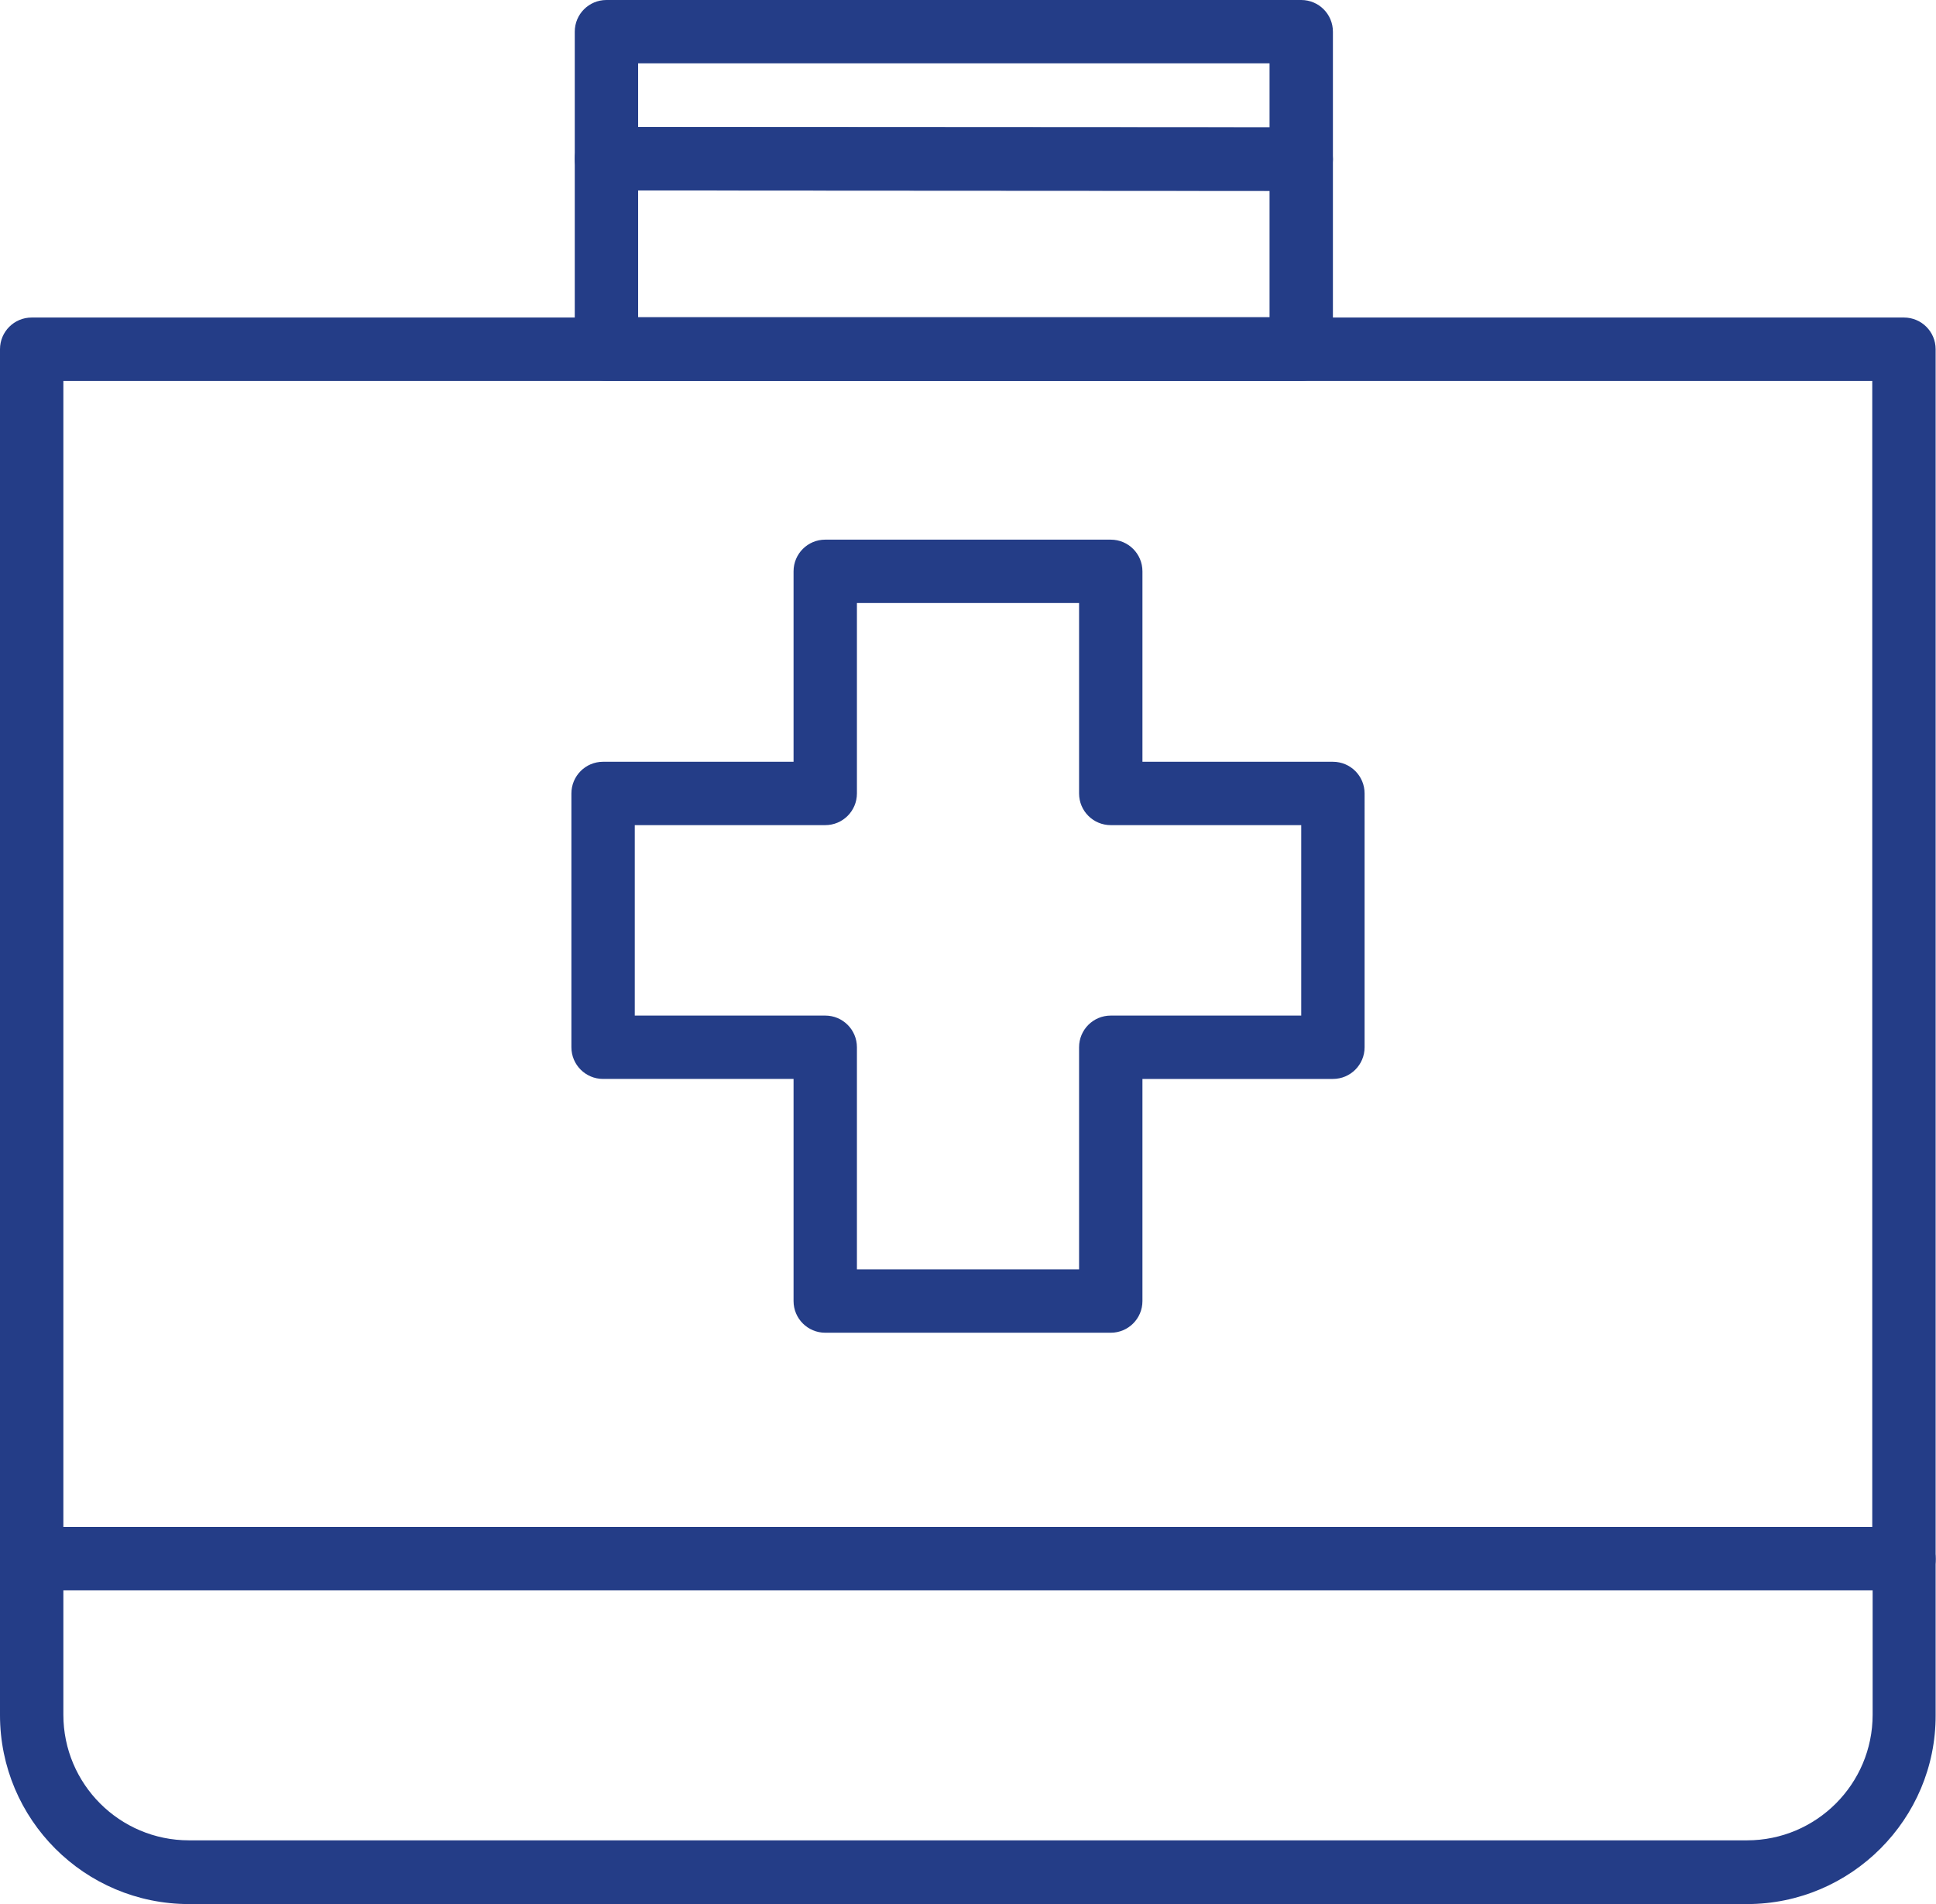
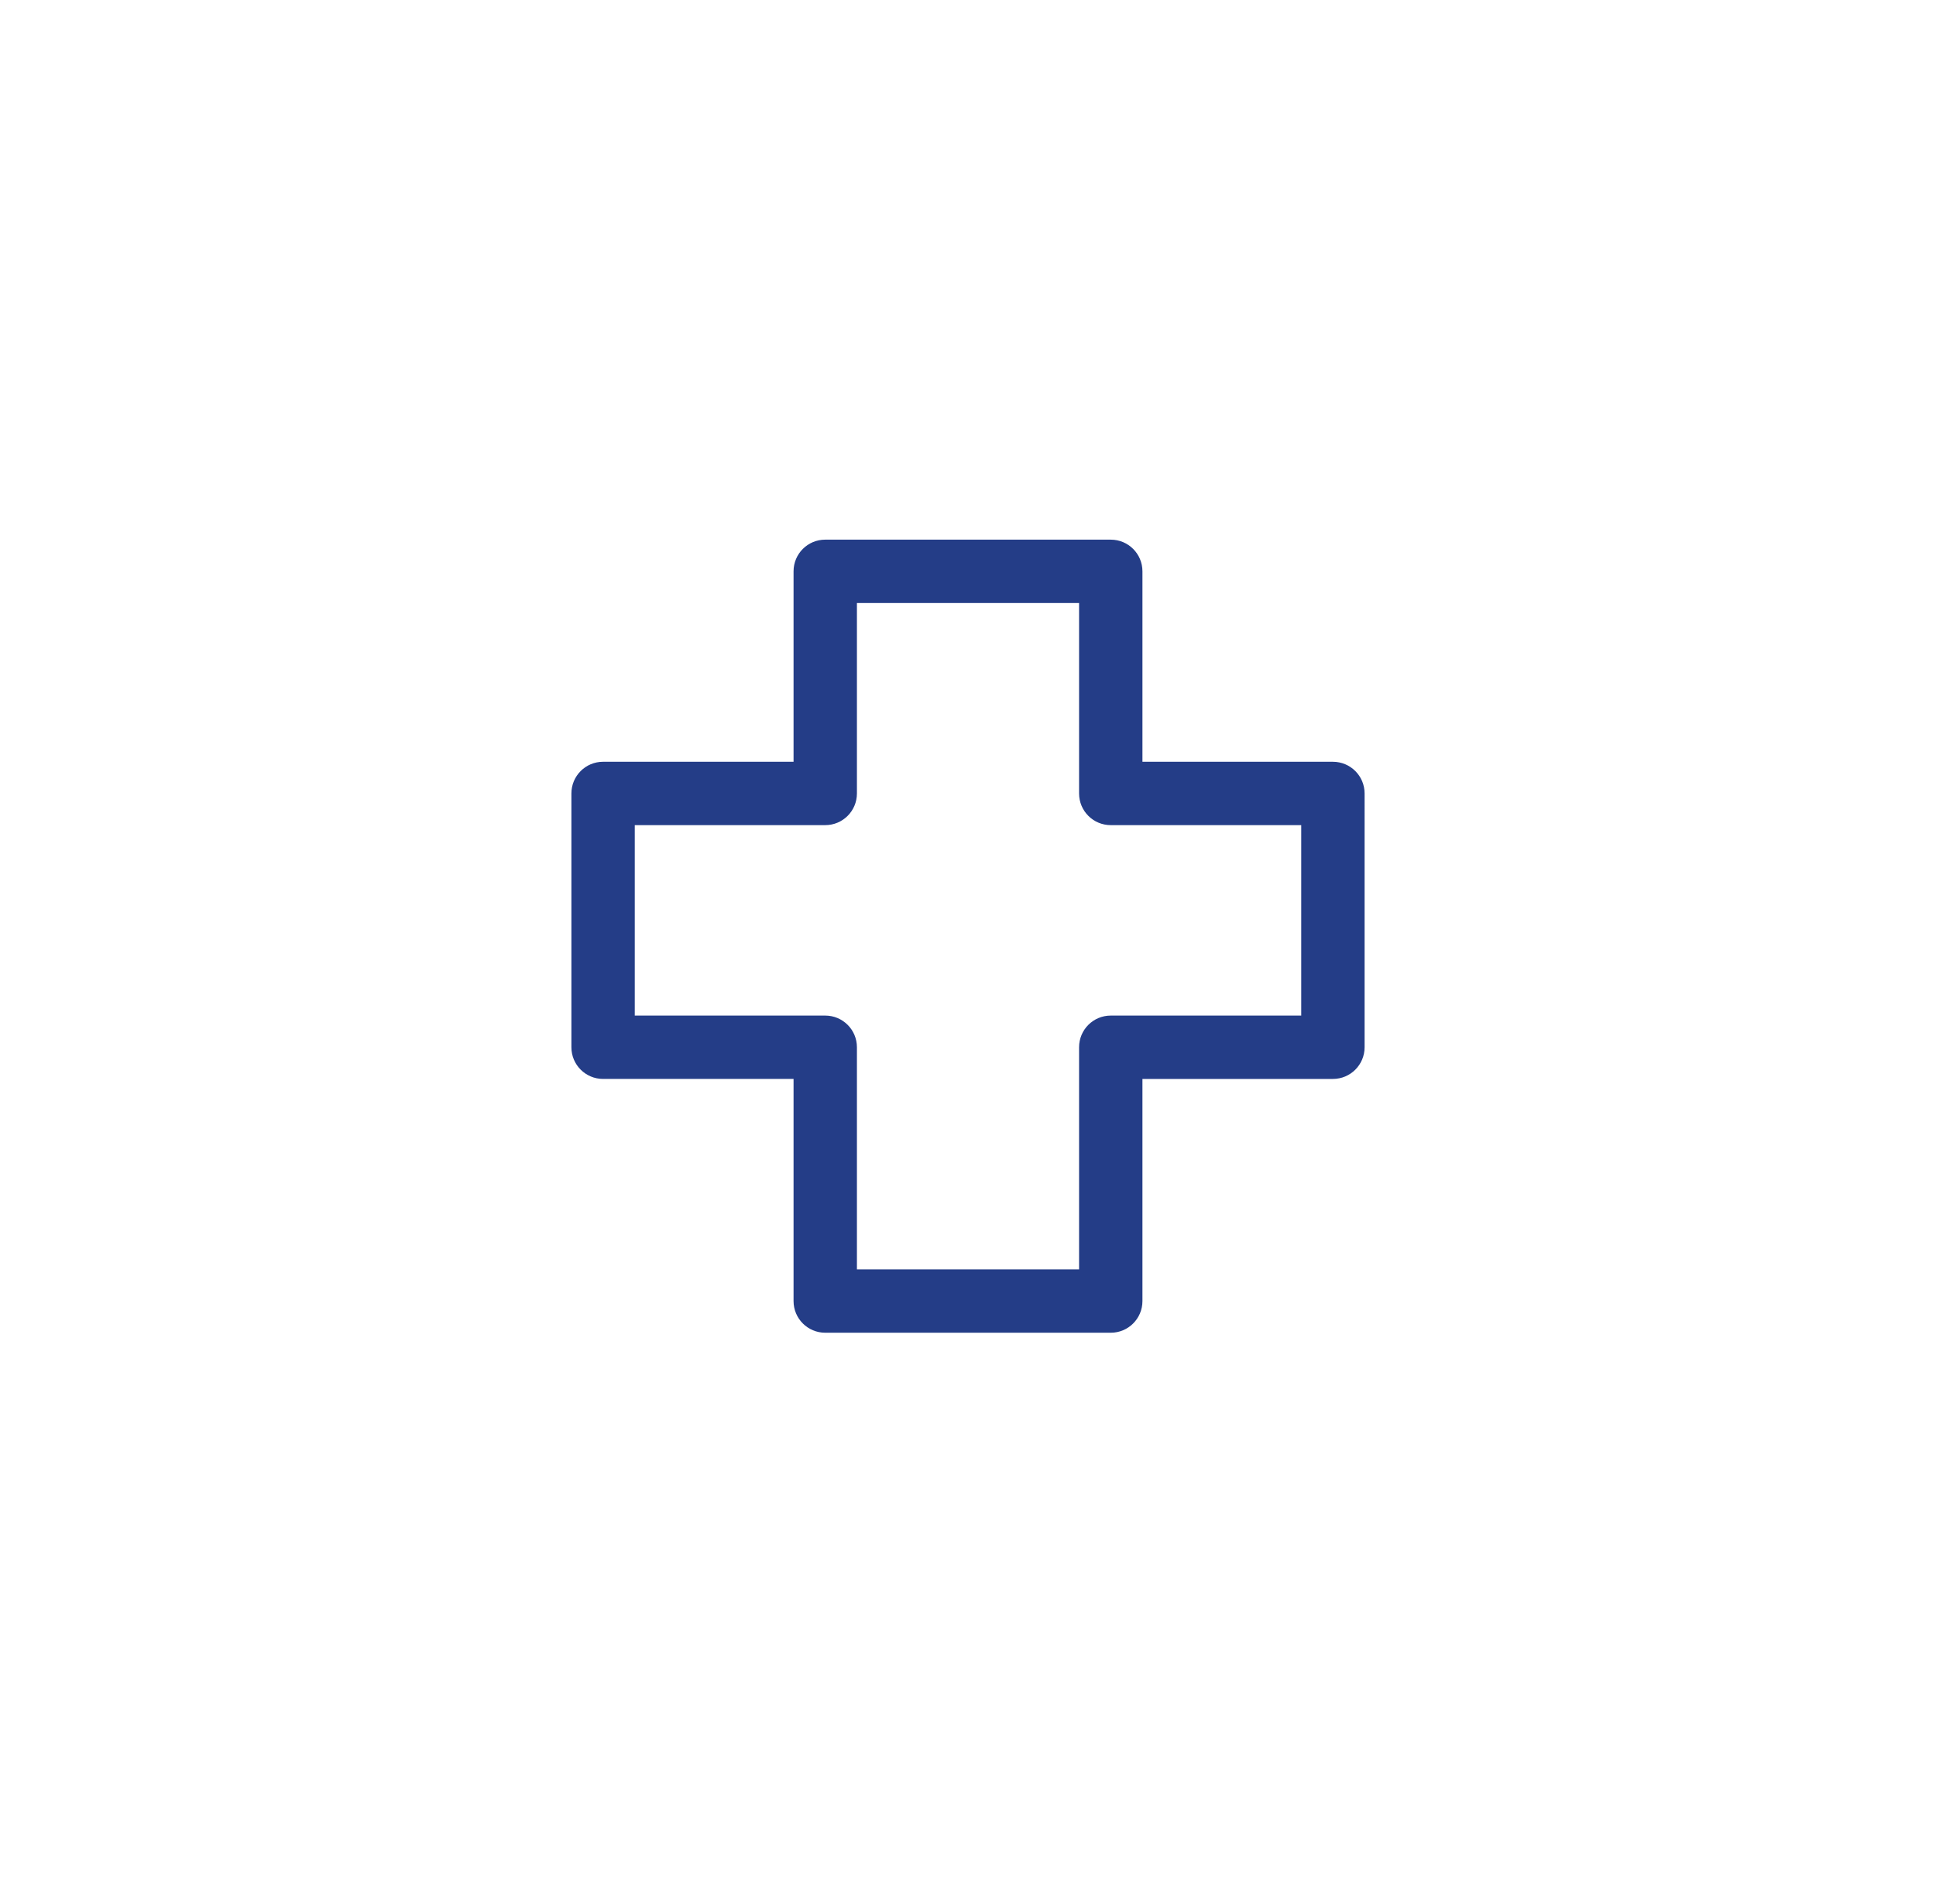
<svg xmlns="http://www.w3.org/2000/svg" version="1.1" id="Layer_1" x="0px" y="0px" viewBox="0 0 519.4 510.9" style="enable-background:new 0 0 519.4 510.9;" xml:space="preserve">
  <style type="text/css">
	.st0{fill:#243D87;}
</style>
  <g>
-     <path class="st0" d="M510.9,426.7H8.5c-4.7,0-8.5-3.8-8.5-8.5V93.7c0-4.7,3.8-8.5,8.5-8.5h502.3c4.7,0,8.5,3.8,8.5,8.5v324.5   C519.4,422.9,515.6,426.7,510.9,426.7L510.9,426.7z M17,409.7h485.3V102.2H17V409.7z" />
-     <path class="st0" d="M349.1,51.2l-186.4-0.1c-4.7,0-8.5-3.8-8.5-8.5V8.5c0-4.7,3.8-8.5,8.5-8.5h186.4c4.7,0,8.5,3.8,8.5,8.5v34.2   c0,2.3-0.9,4.4-2.5,6C353.5,50.3,351.3,51.2,349.1,51.2L349.1,51.2z M171.2,34.1l169.4,0.1V17H171.2V34.1z" />
-     <path class="st0" d="M349.1,102.2H162.7c-4.7,0-8.5-3.8-8.5-8.5V42.6c0-2.3,0.9-4.4,2.5-6c1.6-1.6,3.8-2.5,6-2.5l186.4,0.1   c4.7,0,8.5,3.8,8.5,8.5v51C357.6,98.4,353.8,102.2,349.1,102.2L349.1,102.2z M171.2,85.1h169.4V51.2l-169.4-0.1V85.1z" />
    <path class="st0" d="M298,357.6h-76.6c-4.7,0-8.5-3.8-8.5-8.5v-59.6h-51.1c-4.7,0-8.5-3.8-8.5-8.5v-68.1c0-4.7,3.8-8.5,8.5-8.5   h51.1v-51.1c0-4.7,3.8-8.5,8.5-8.5H298c4.7,0,8.5,3.8,8.5,8.5v51.1h51.1c4.7,0,8.5,3.8,8.5,8.5V281c0,4.7-3.8,8.5-8.5,8.5h-51.1   v59.6C306.5,353.8,302.7,357.6,298,357.6L298,357.6z M229.9,340.6h59.6V281c0-4.7,3.8-8.5,8.5-8.5h51.1v-51.1H298   c-4.7,0-8.5-3.8-8.5-8.5v-51.1h-59.6v51.1c0,4.7-3.8,8.5-8.5,8.5h-51.1v51.1h51.1c4.7,0,8.5,3.8,8.5,8.5L229.9,340.6L229.9,340.6z" />
-     <path class="st0" d="M468.7,510.9h-418c-28,0-50.7-22.7-50.7-50.7v-41.9c0-4.7,3.8-8.5,8.5-8.5h502.3c4.7,0,8.5,3.8,8.5,8.5v41.9   C519.4,488.1,496.6,510.9,468.7,510.9L468.7,510.9z M17,426.7v33.4c0,18.6,15.1,33.7,33.7,33.7h418c18.6,0,33.7-15.1,33.7-33.7   v-33.4H17z" />
  </g>
</svg>